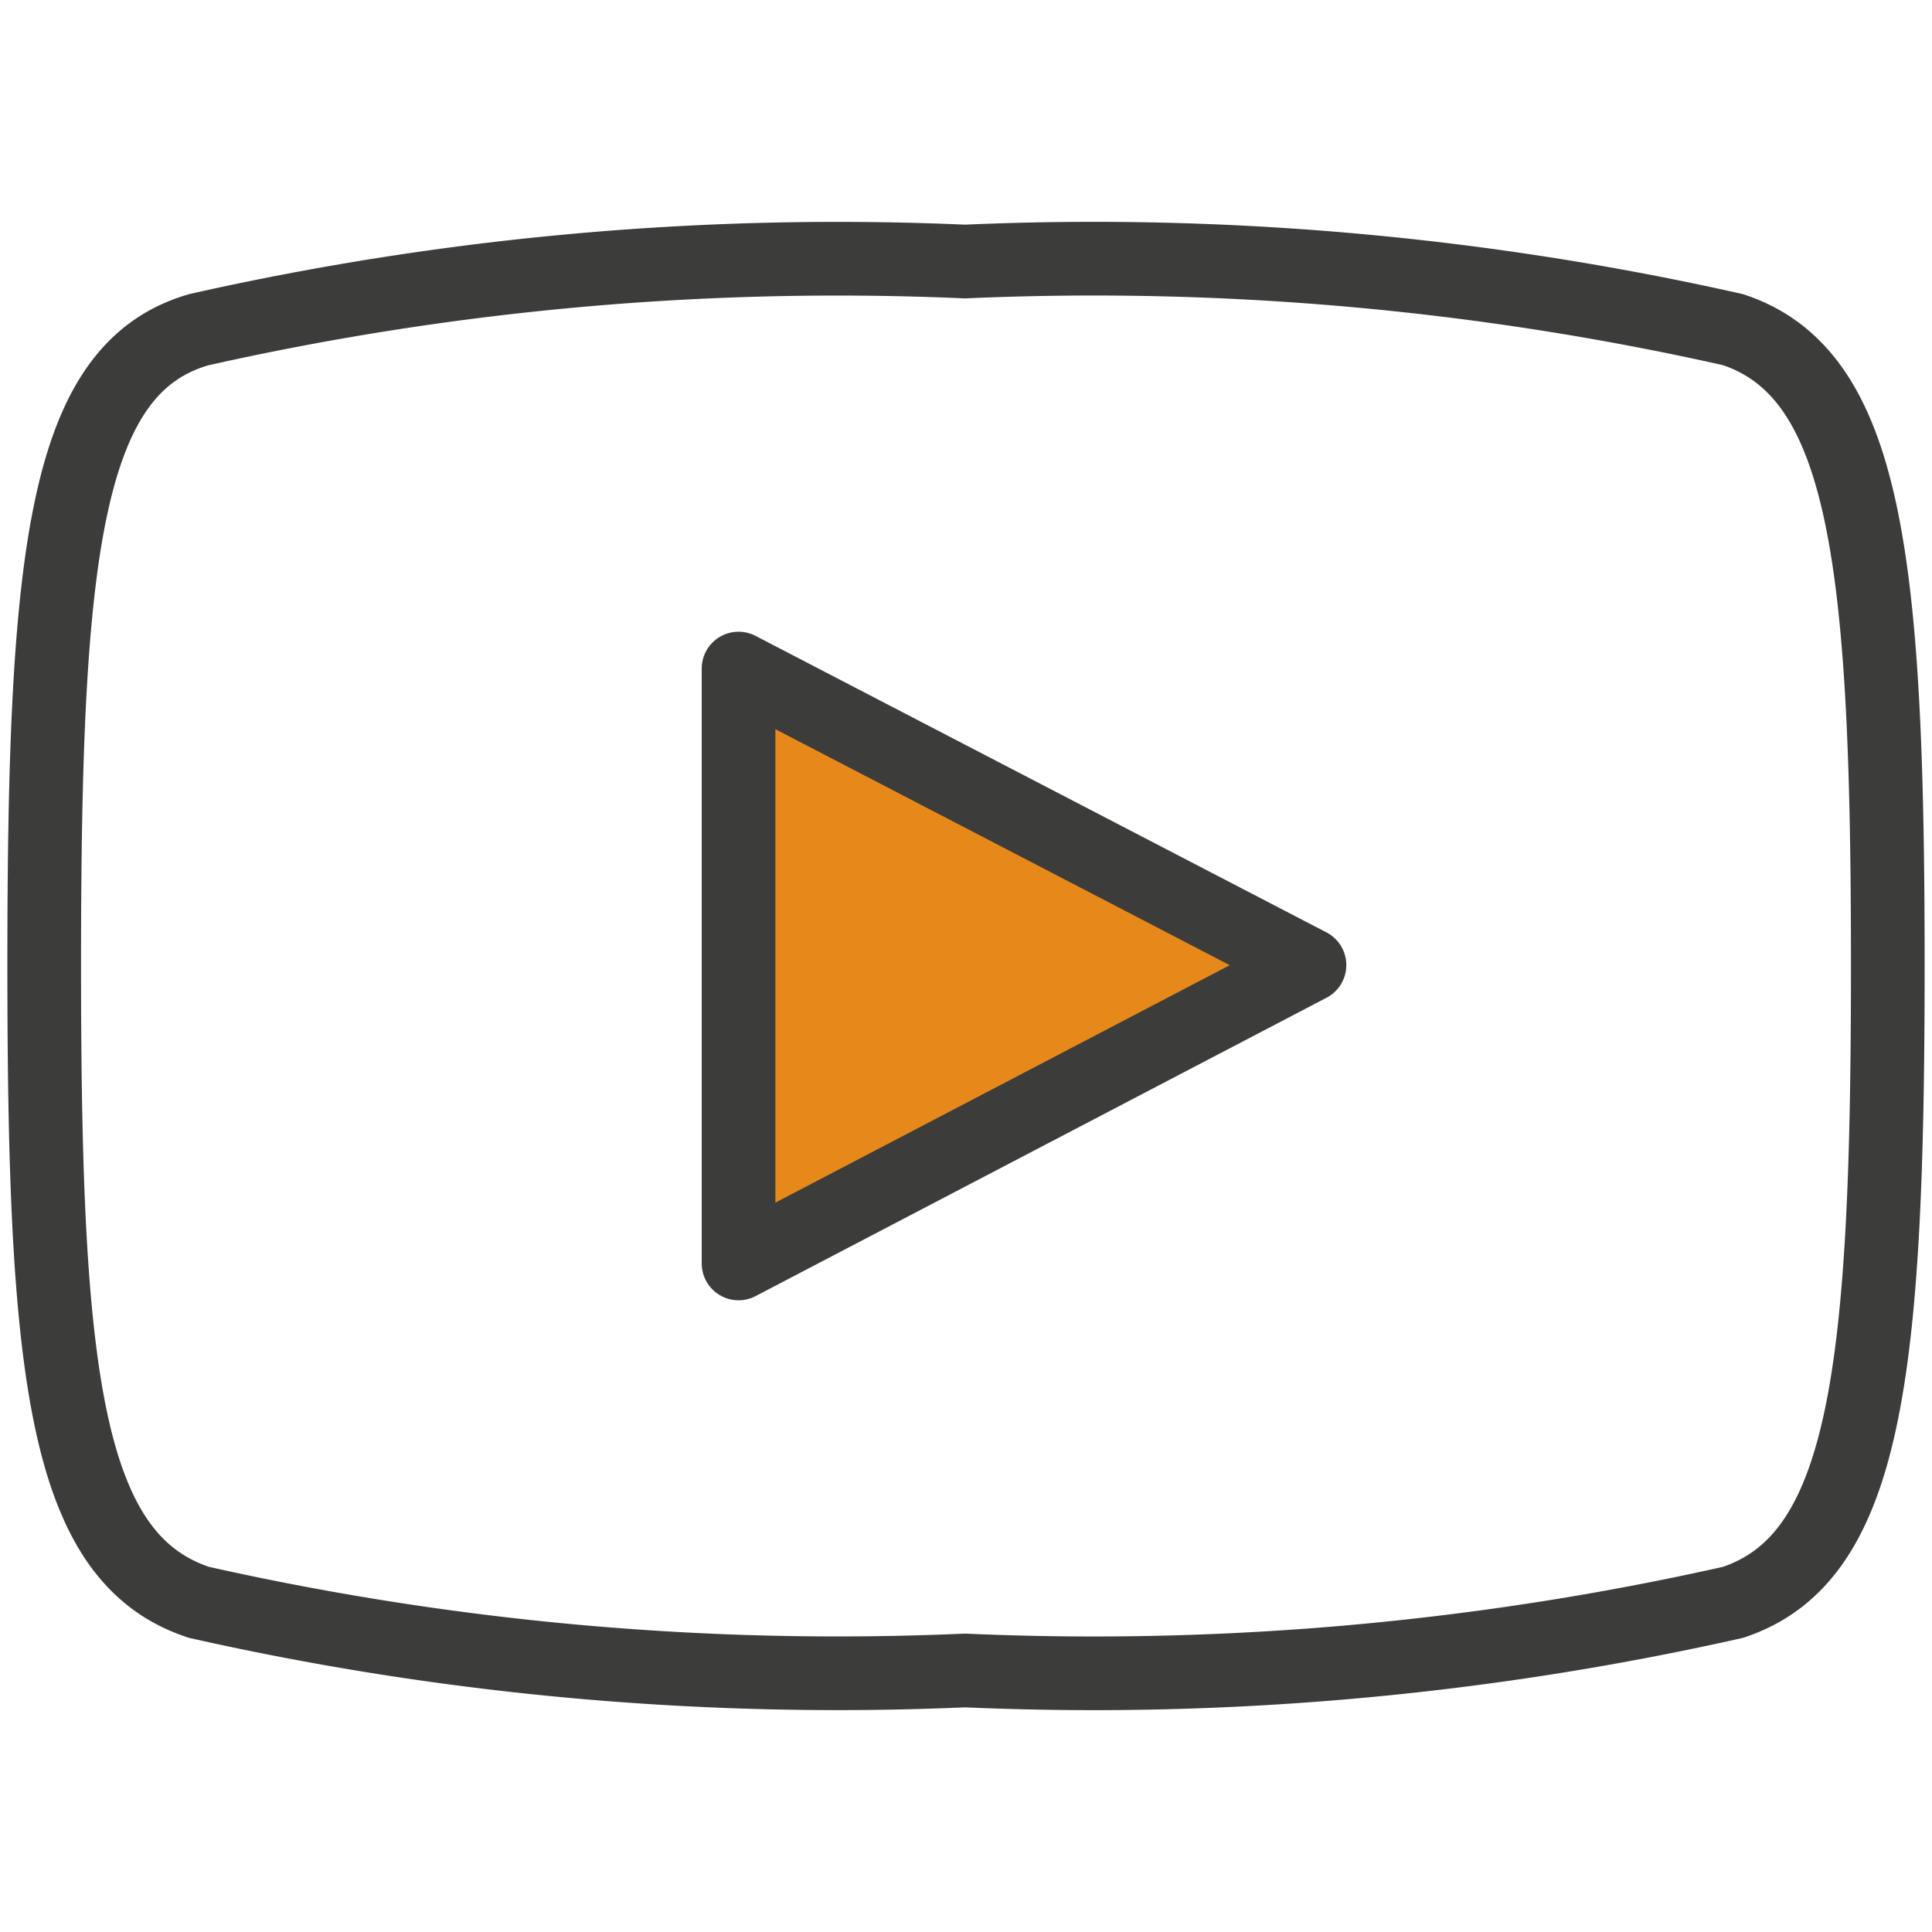
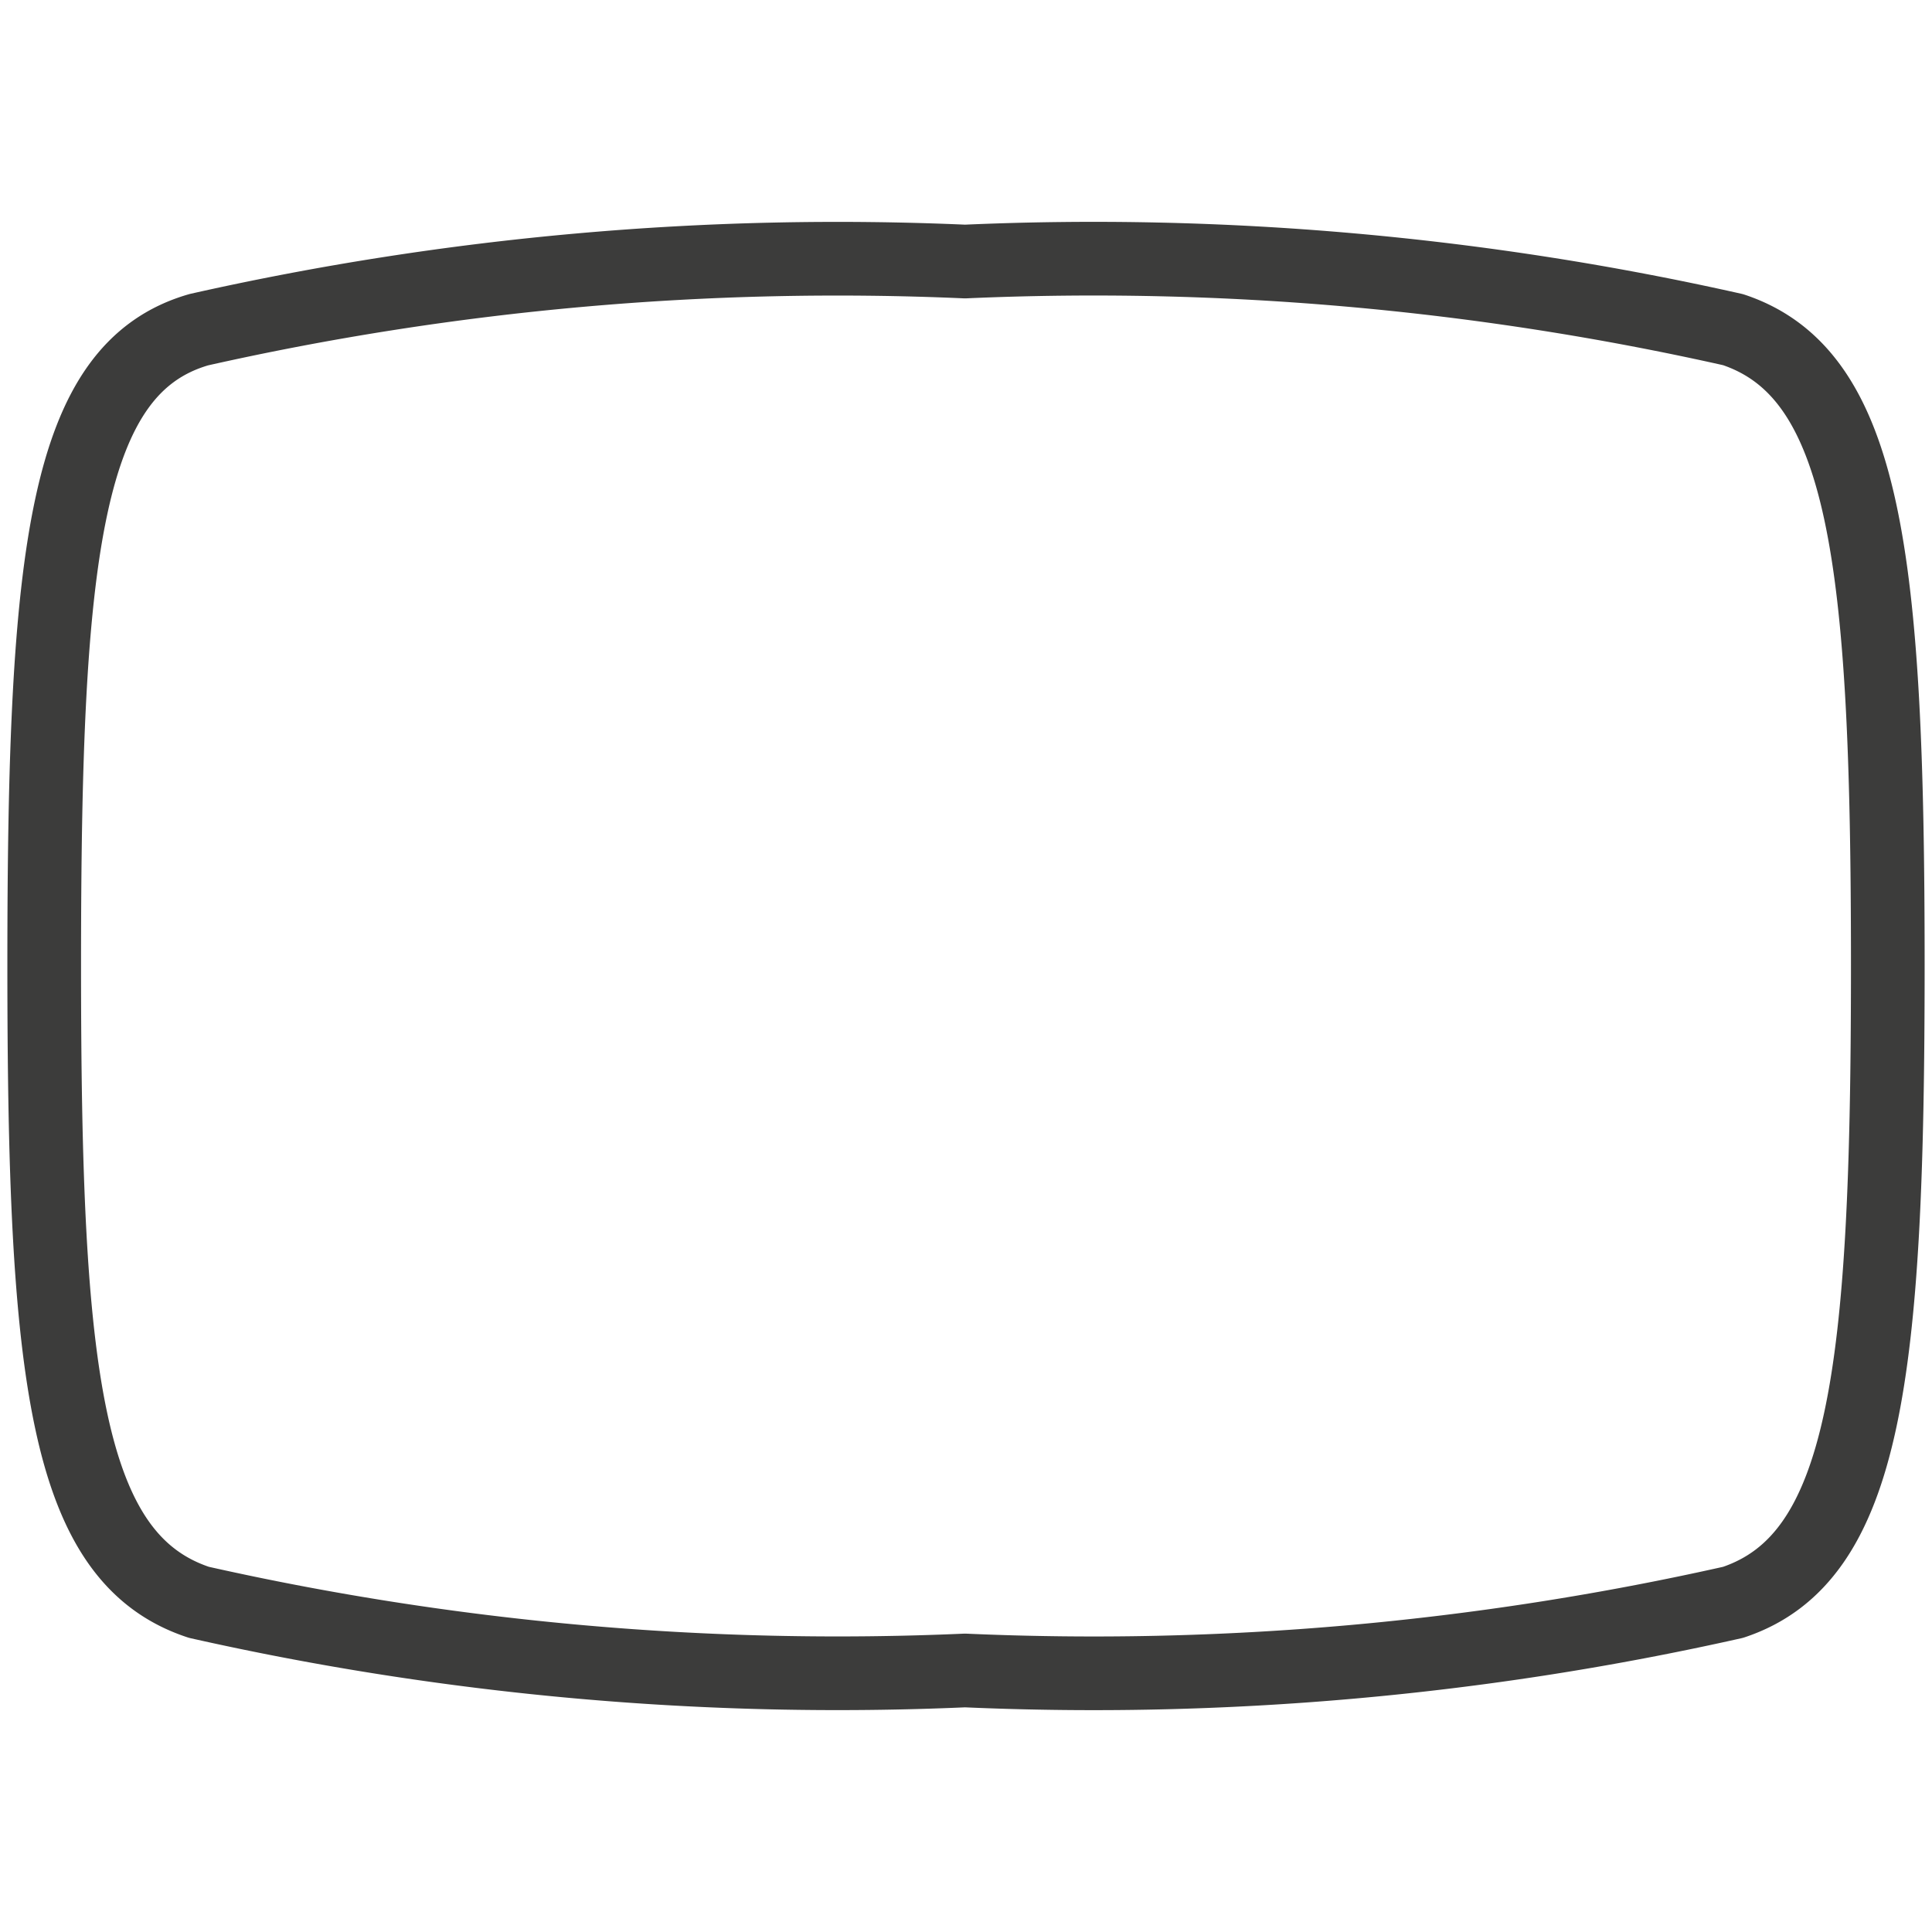
<svg xmlns="http://www.w3.org/2000/svg" id="Laag_1" data-name="Laag 1" viewBox="0 0 10.49 10.49">
  <defs>
    <style>.Afbeeldingsstijl{fill:none;}.Afbeeldingsstijl,.cls-1{stroke:#3c3c3b;stroke-linecap:round;stroke-linejoin:round;stroke-width:0.4px;}.cls-1{fill:#e7891a;}</style>
  </defs>
  <path class="Afbeeldingsstijl" d="M.24,5.24C.24,3,.35,2,1.08,1.79a15.79,15.79,0,0,1,4.16-.37,15.82,15.82,0,0,1,4.17.37c.72.24.84,1.24.84,3.45h0c0,2.22-.12,3.22-.84,3.46a15.82,15.82,0,0,1-4.17.37A15.79,15.79,0,0,1,1.08,8.7C.35,8.46.24,7.46.24,5.24Z" />
-   <polygon class="cls-1" points="4.01 6.86 7.11 5.24 4.01 3.63 4.01 6.86" />
</svg>